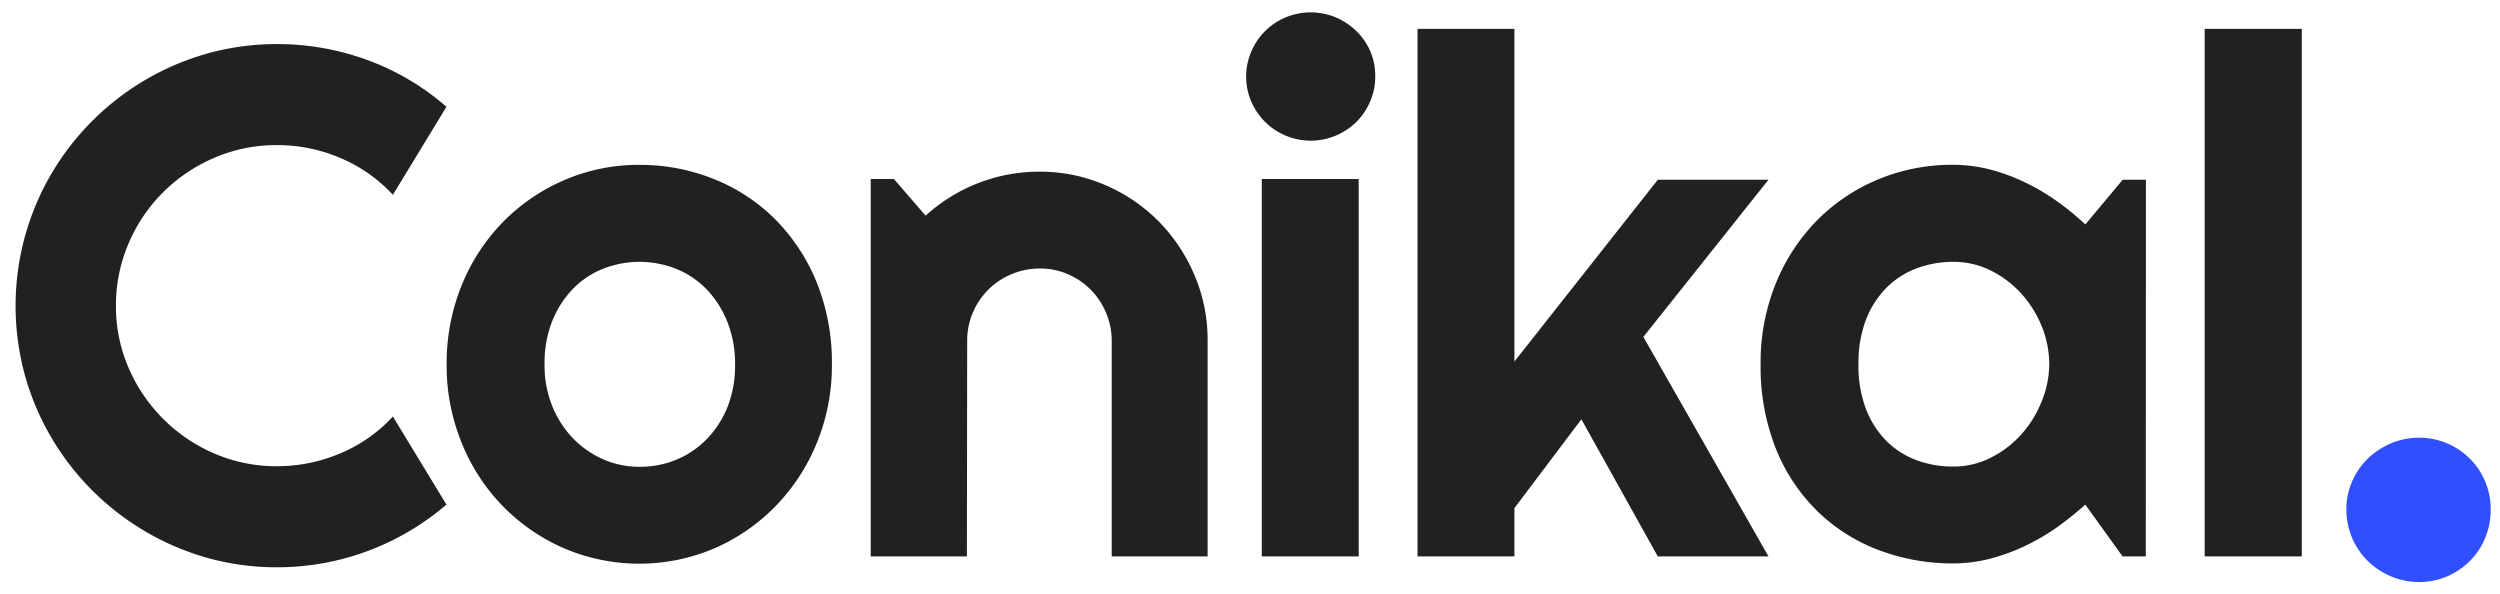
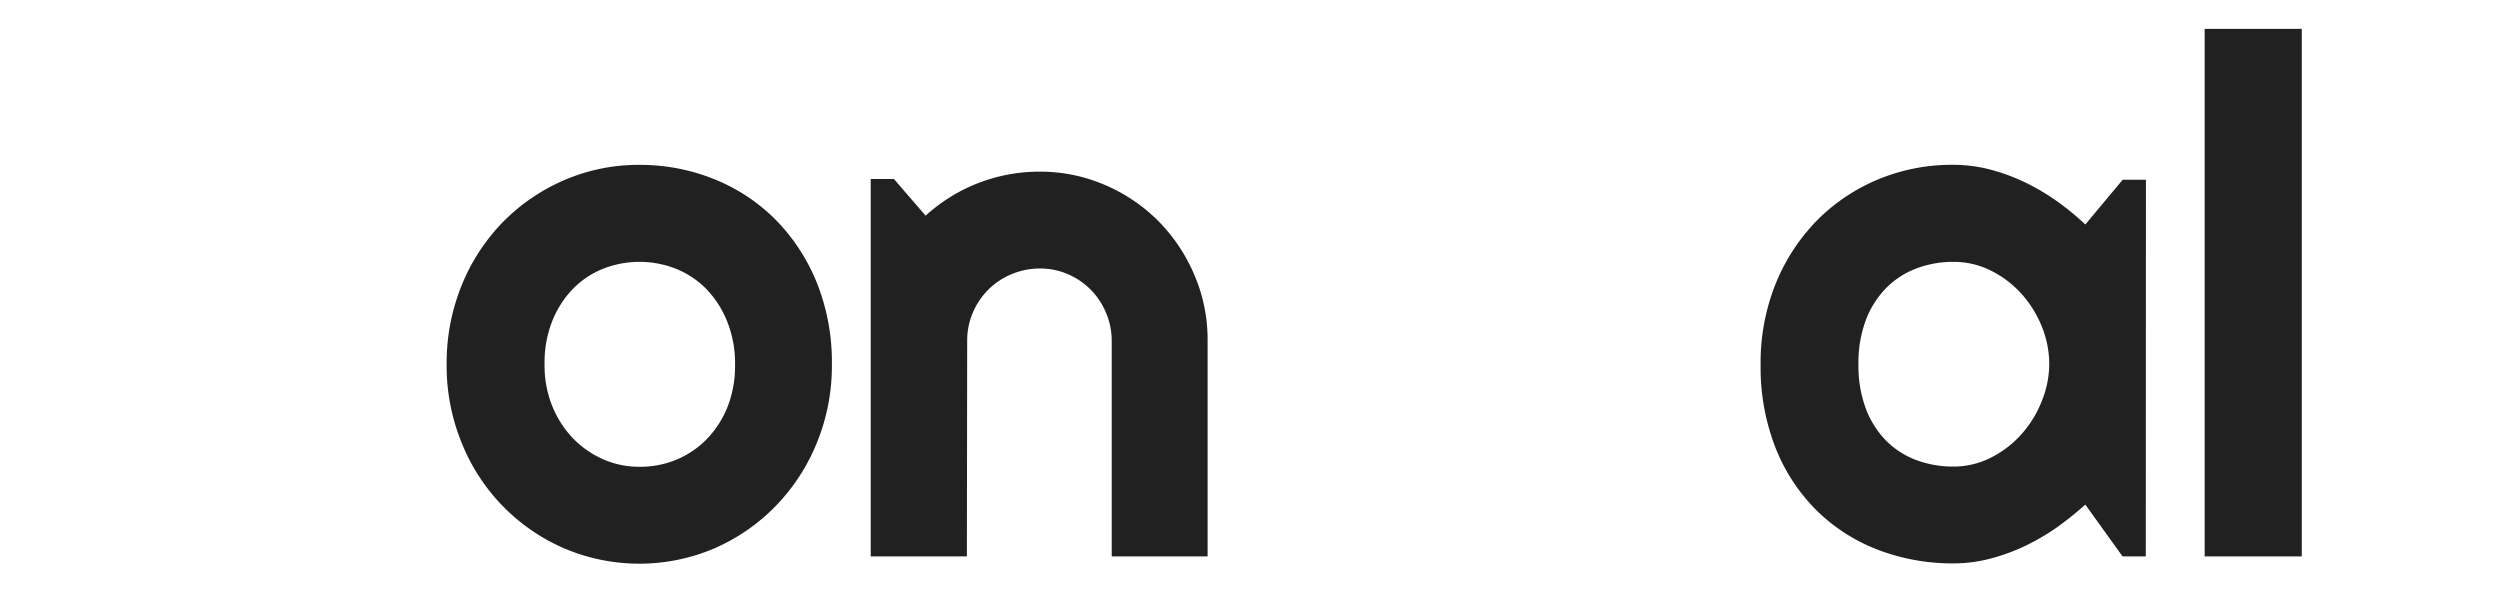
<svg xmlns="http://www.w3.org/2000/svg" id="Layer_1" data-name="Layer 1" viewBox="0 0 346.47 82.27">
  <defs>
    <style>.cls-1{fill:#212121;}.cls-2{fill:#304ffe;}</style>
  </defs>
-   <path class="cls-1" d="M61.87,69.93a36,36,0,0,1-23.48,8.69,35.53,35.53,0,0,1-9.6-1.29A36.62,36.62,0,0,1,7.11,60.63,36.23,36.23,0,0,1,3.45,52a36.4,36.4,0,0,1,0-19.21A36.2,36.2,0,0,1,7.11,24.1,36.58,36.58,0,0,1,28.79,7.4a35.53,35.53,0,0,1,9.6-1.29A36.19,36.19,0,0,1,50.94,8.33,34.78,34.78,0,0,1,61.87,14.8L54.45,27a21,21,0,0,0-7.27-5.1,22.25,22.25,0,0,0-8.79-1.79,21.63,21.63,0,0,0-8.69,1.76,22.68,22.68,0,0,0-7.08,4.76,22.31,22.31,0,0,0-4.79,7.08,21.71,21.71,0,0,0-1.76,8.67A21.37,21.37,0,0,0,17.83,51,22.65,22.65,0,0,0,29.7,62.85a21.63,21.63,0,0,0,8.69,1.76,22.25,22.25,0,0,0,8.79-1.79,20.74,20.74,0,0,0,7.27-5.1Z" />
  <path class="cls-1" d="M115.29,50.5a28.17,28.17,0,0,1-2.1,10.91,27.29,27.29,0,0,1-5.71,8.74A26.75,26.75,0,0,1,99,76a26.57,26.57,0,0,1-20.8,0A26.71,26.71,0,0,1,64,61.41a28.17,28.17,0,0,1-2.1-10.91,28.6,28.6,0,0,1,2.1-11,27.05,27.05,0,0,1,5.73-8.76,26.72,26.72,0,0,1,8.5-5.79,25.89,25.89,0,0,1,10.38-2.1,27.34,27.34,0,0,1,10.42,2,25.27,25.27,0,0,1,8.47,5.61,26.65,26.65,0,0,1,5.71,8.74A29.59,29.59,0,0,1,115.29,50.5Zm-13.42,0a15.54,15.54,0,0,0-1.05-5.84A13.91,13.91,0,0,0,98,40.17a12.25,12.25,0,0,0-4.22-2.88,13.79,13.79,0,0,0-10.31,0,12.07,12.07,0,0,0-4.2,2.88,13.78,13.78,0,0,0-2.8,4.49,15.74,15.74,0,0,0-1,5.84,15,15,0,0,0,1,5.61,14.1,14.1,0,0,0,2.8,4.49,13.3,13.3,0,0,0,4.2,3,12.38,12.38,0,0,0,5.16,1.09,13.11,13.11,0,0,0,5.15-1A12.67,12.67,0,0,0,98,60.8a13.7,13.7,0,0,0,2.86-4.49A15.6,15.6,0,0,0,101.87,50.5Z" />
  <path class="cls-1" d="M134,77.11H120.67V24.81h3.22l4.39,5.08a23.38,23.38,0,0,1,15.82-6.1,22.61,22.61,0,0,1,9,1.83,23.47,23.47,0,0,1,7.42,5,23.84,23.84,0,0,1,5,7.47,22.7,22.7,0,0,1,1.84,9.1V77.11H154.07V47.22a9.82,9.82,0,0,0-.79-3.88A9.94,9.94,0,0,0,148,38a9.62,9.62,0,0,0-3.86-.79,10.09,10.09,0,0,0-3.95.79,9.91,9.91,0,0,0-3.22,2.14,10,10,0,0,0-2.15,3.2,9.82,9.82,0,0,0-.78,3.88Z" />
-   <path class="cls-1" d="M190.59,10.6a8.55,8.55,0,0,1-.71,3.47A8.86,8.86,0,0,1,188,16.88a9.18,9.18,0,0,1-2.85,1.9,8.93,8.93,0,0,1-7,0,8.9,8.9,0,0,1-2.84-1.9,9.29,9.29,0,0,1-1.9-2.81,8.76,8.76,0,0,1,0-6.91,8.87,8.87,0,0,1,4.74-4.74,9.05,9.05,0,0,1,7,0A9.38,9.38,0,0,1,188,4.33a8.73,8.73,0,0,1,1.93,2.83A8.61,8.61,0,0,1,190.59,10.6ZM188.3,77.11H174.87V24.81H188.3Z" />
-   <path class="cls-1" d="M209.88,77.11H196.45V4h13.43V50.1l19.87-25.19h15.34L227.75,46.69l17.34,30.42H229.75l-10.59-19-9.28,12.31Z" />
  <path class="cls-1" d="M297.38,77.11h-3.22L289,69.93a44.77,44.77,0,0,1-4,3.2,31.11,31.11,0,0,1-4.47,2.59,27.67,27.67,0,0,1-4.81,1.73,20.17,20.17,0,0,1-5,.63,29,29,0,0,1-10.37-1.85,24.76,24.76,0,0,1-8.5-5.4,25.41,25.41,0,0,1-5.74-8.66A30.58,30.58,0,0,1,244,50.5a29.18,29.18,0,0,1,2.1-11.21,26.91,26.91,0,0,1,5.74-8.77,25.94,25.94,0,0,1,8.5-5.68,26.67,26.67,0,0,1,10.37-2,20.39,20.39,0,0,1,5,.63,26.73,26.73,0,0,1,4.84,1.76A29.89,29.89,0,0,1,285,27.84a36.26,36.26,0,0,1,4,3.27l5.18-6.2h3.22ZM284,50.5a13.84,13.84,0,0,0-1.05-5.3,15.3,15.3,0,0,0-2.85-4.54,14.23,14.23,0,0,0-4.23-3.18,11.52,11.52,0,0,0-5.15-1.19,14.43,14.43,0,0,0-5.15.92,11.72,11.72,0,0,0-4.2,2.74,12.82,12.82,0,0,0-2.81,4.47,16.88,16.88,0,0,0-1,6.08,16.87,16.87,0,0,0,1,6.07A12.82,12.82,0,0,0,261.32,61a11.72,11.72,0,0,0,4.2,2.74,14.43,14.43,0,0,0,5.15.92,11.39,11.39,0,0,0,5.15-1.19,14.23,14.23,0,0,0,4.23-3.18,15.17,15.17,0,0,0,2.85-4.54A13.83,13.83,0,0,0,284,50.5Z" />
  <path class="cls-1" d="M319,77.11H305.54V4H319Z" />
-   <path class="cls-2" d="M345.18,70.6a10.13,10.13,0,0,1-.76,3.94,9.7,9.7,0,0,1-2.11,3.19,10.15,10.15,0,0,1-3.15,2.14,10,10,0,0,1-7.81,0,10.48,10.48,0,0,1-3.22-2.14,10,10,0,0,1-2.95-7.13,9.49,9.49,0,0,1,.79-3.86,9.92,9.92,0,0,1,2.16-3.16,10.27,10.27,0,0,1,3.22-2.13,10,10,0,0,1,7.81,0,10,10,0,0,1,3.15,2.13,9.87,9.87,0,0,1,2.87,7Z" />
</svg>